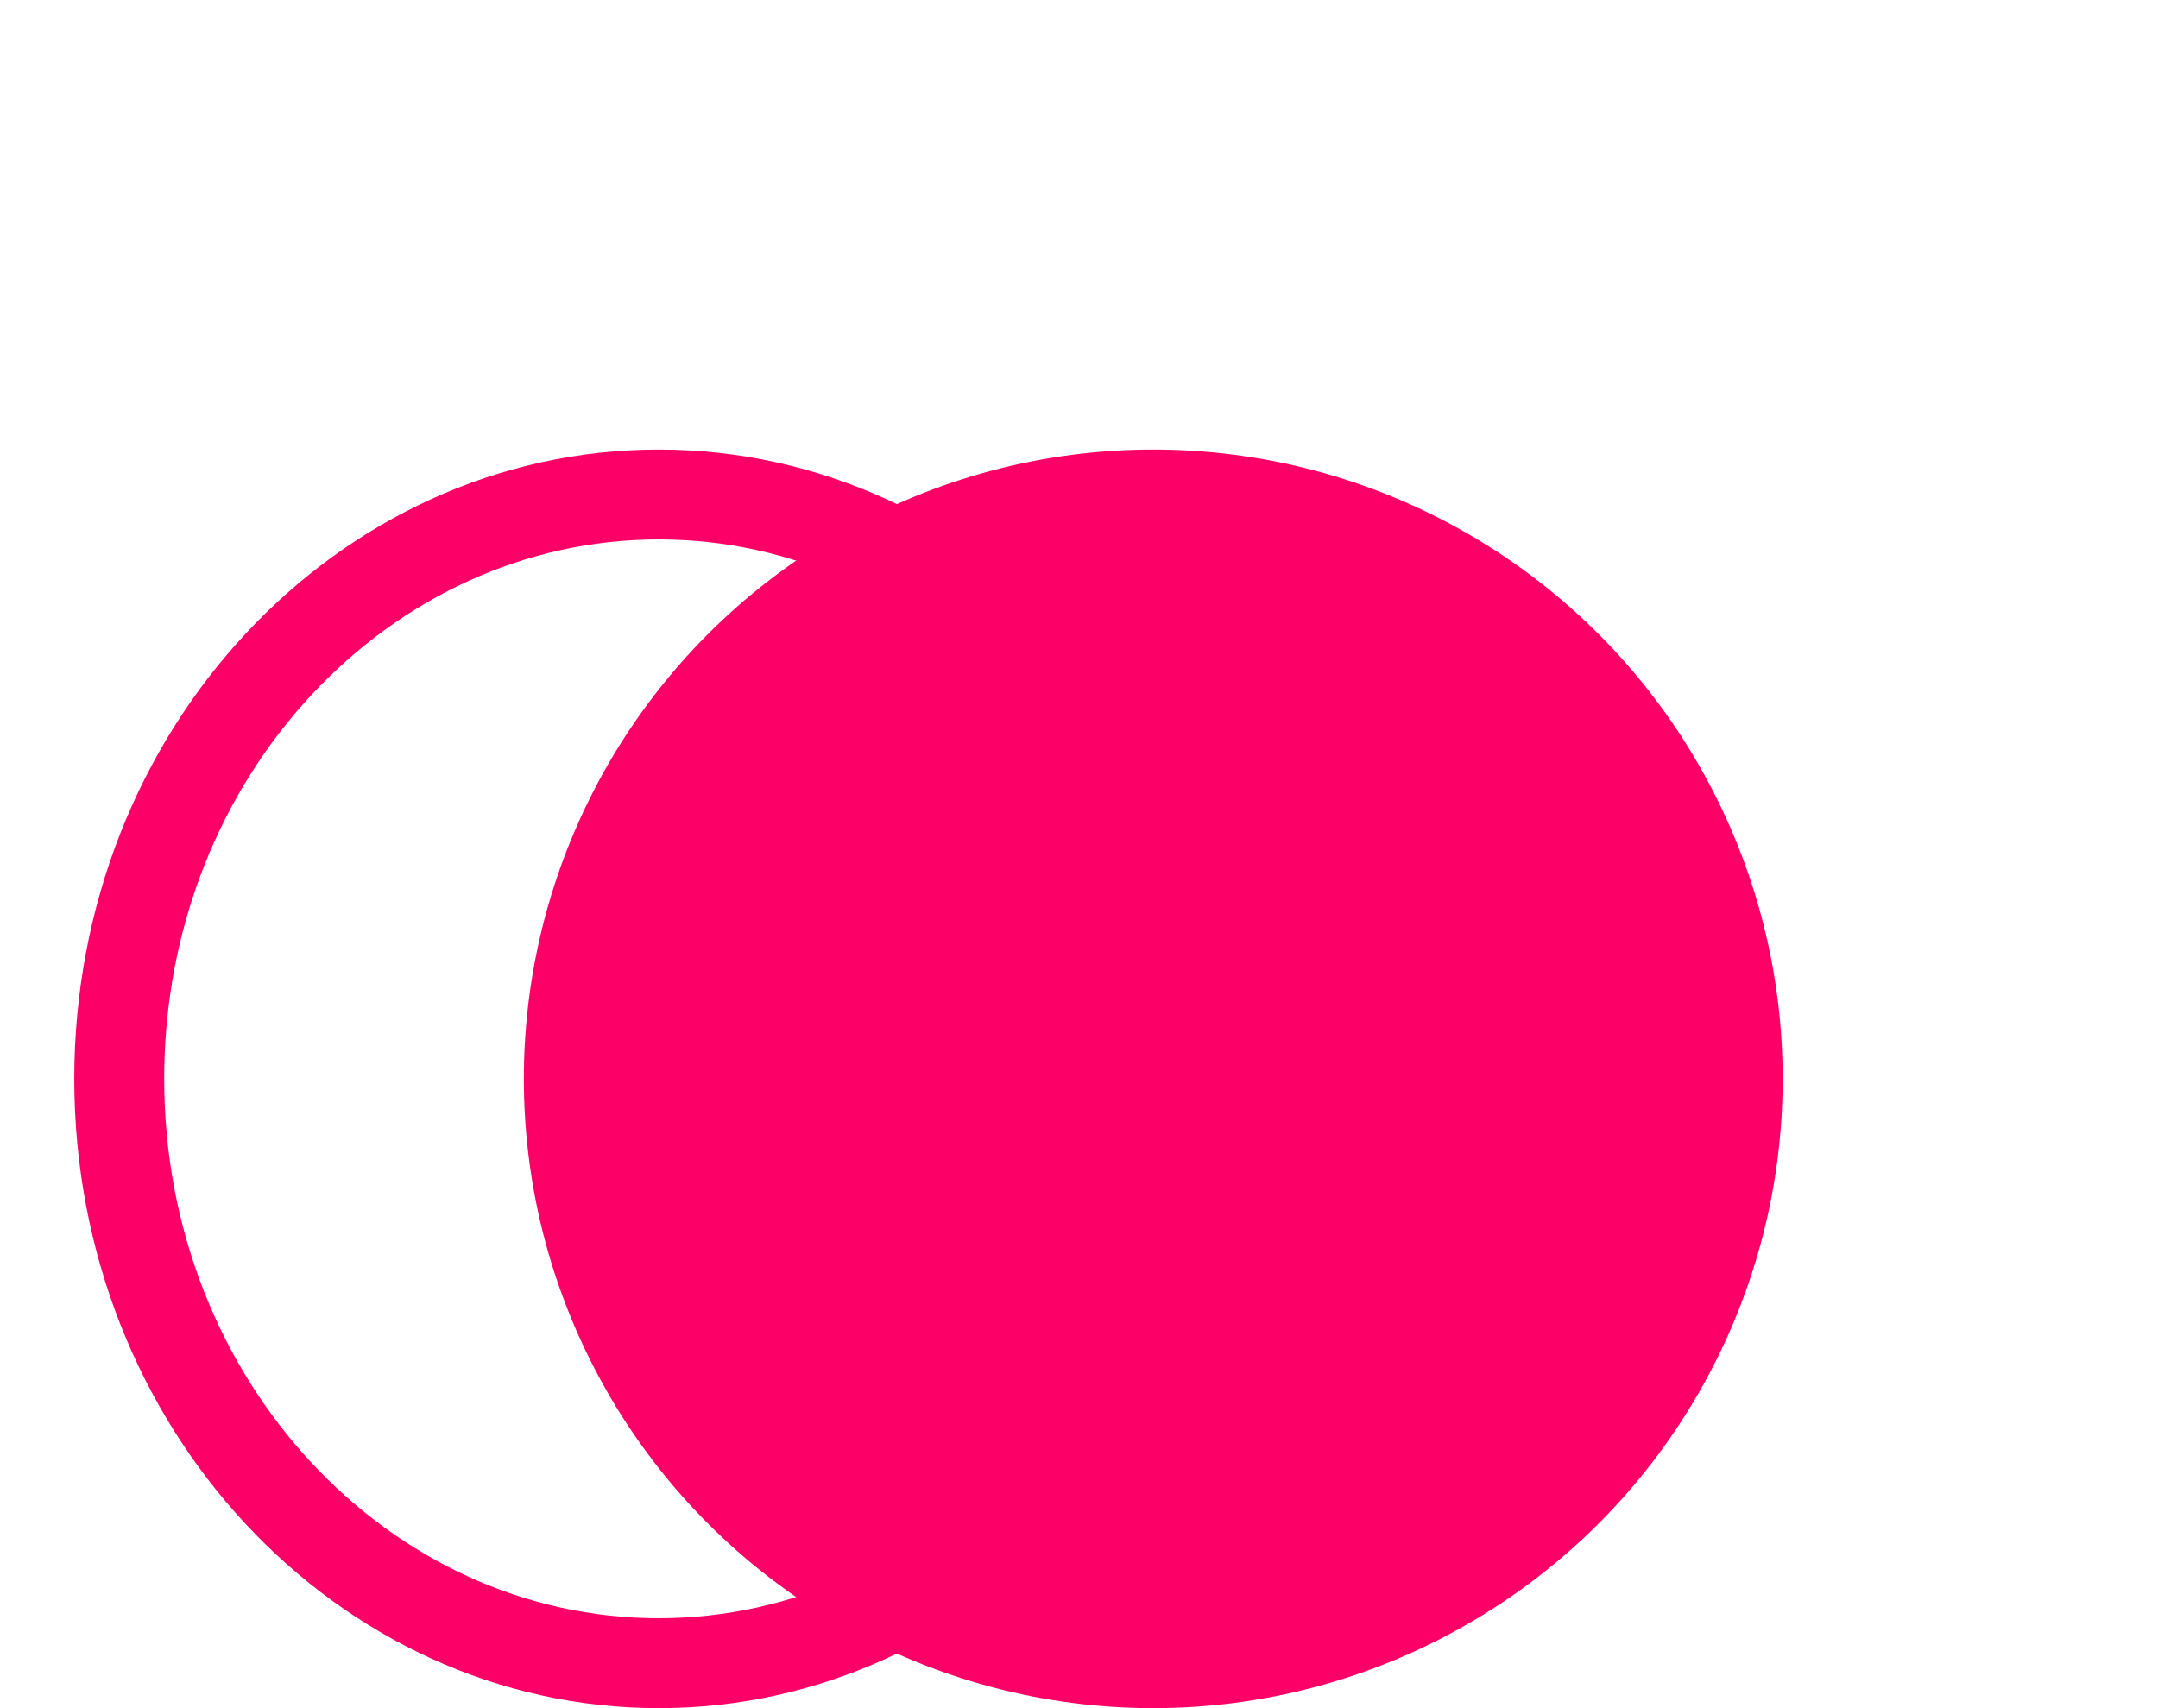
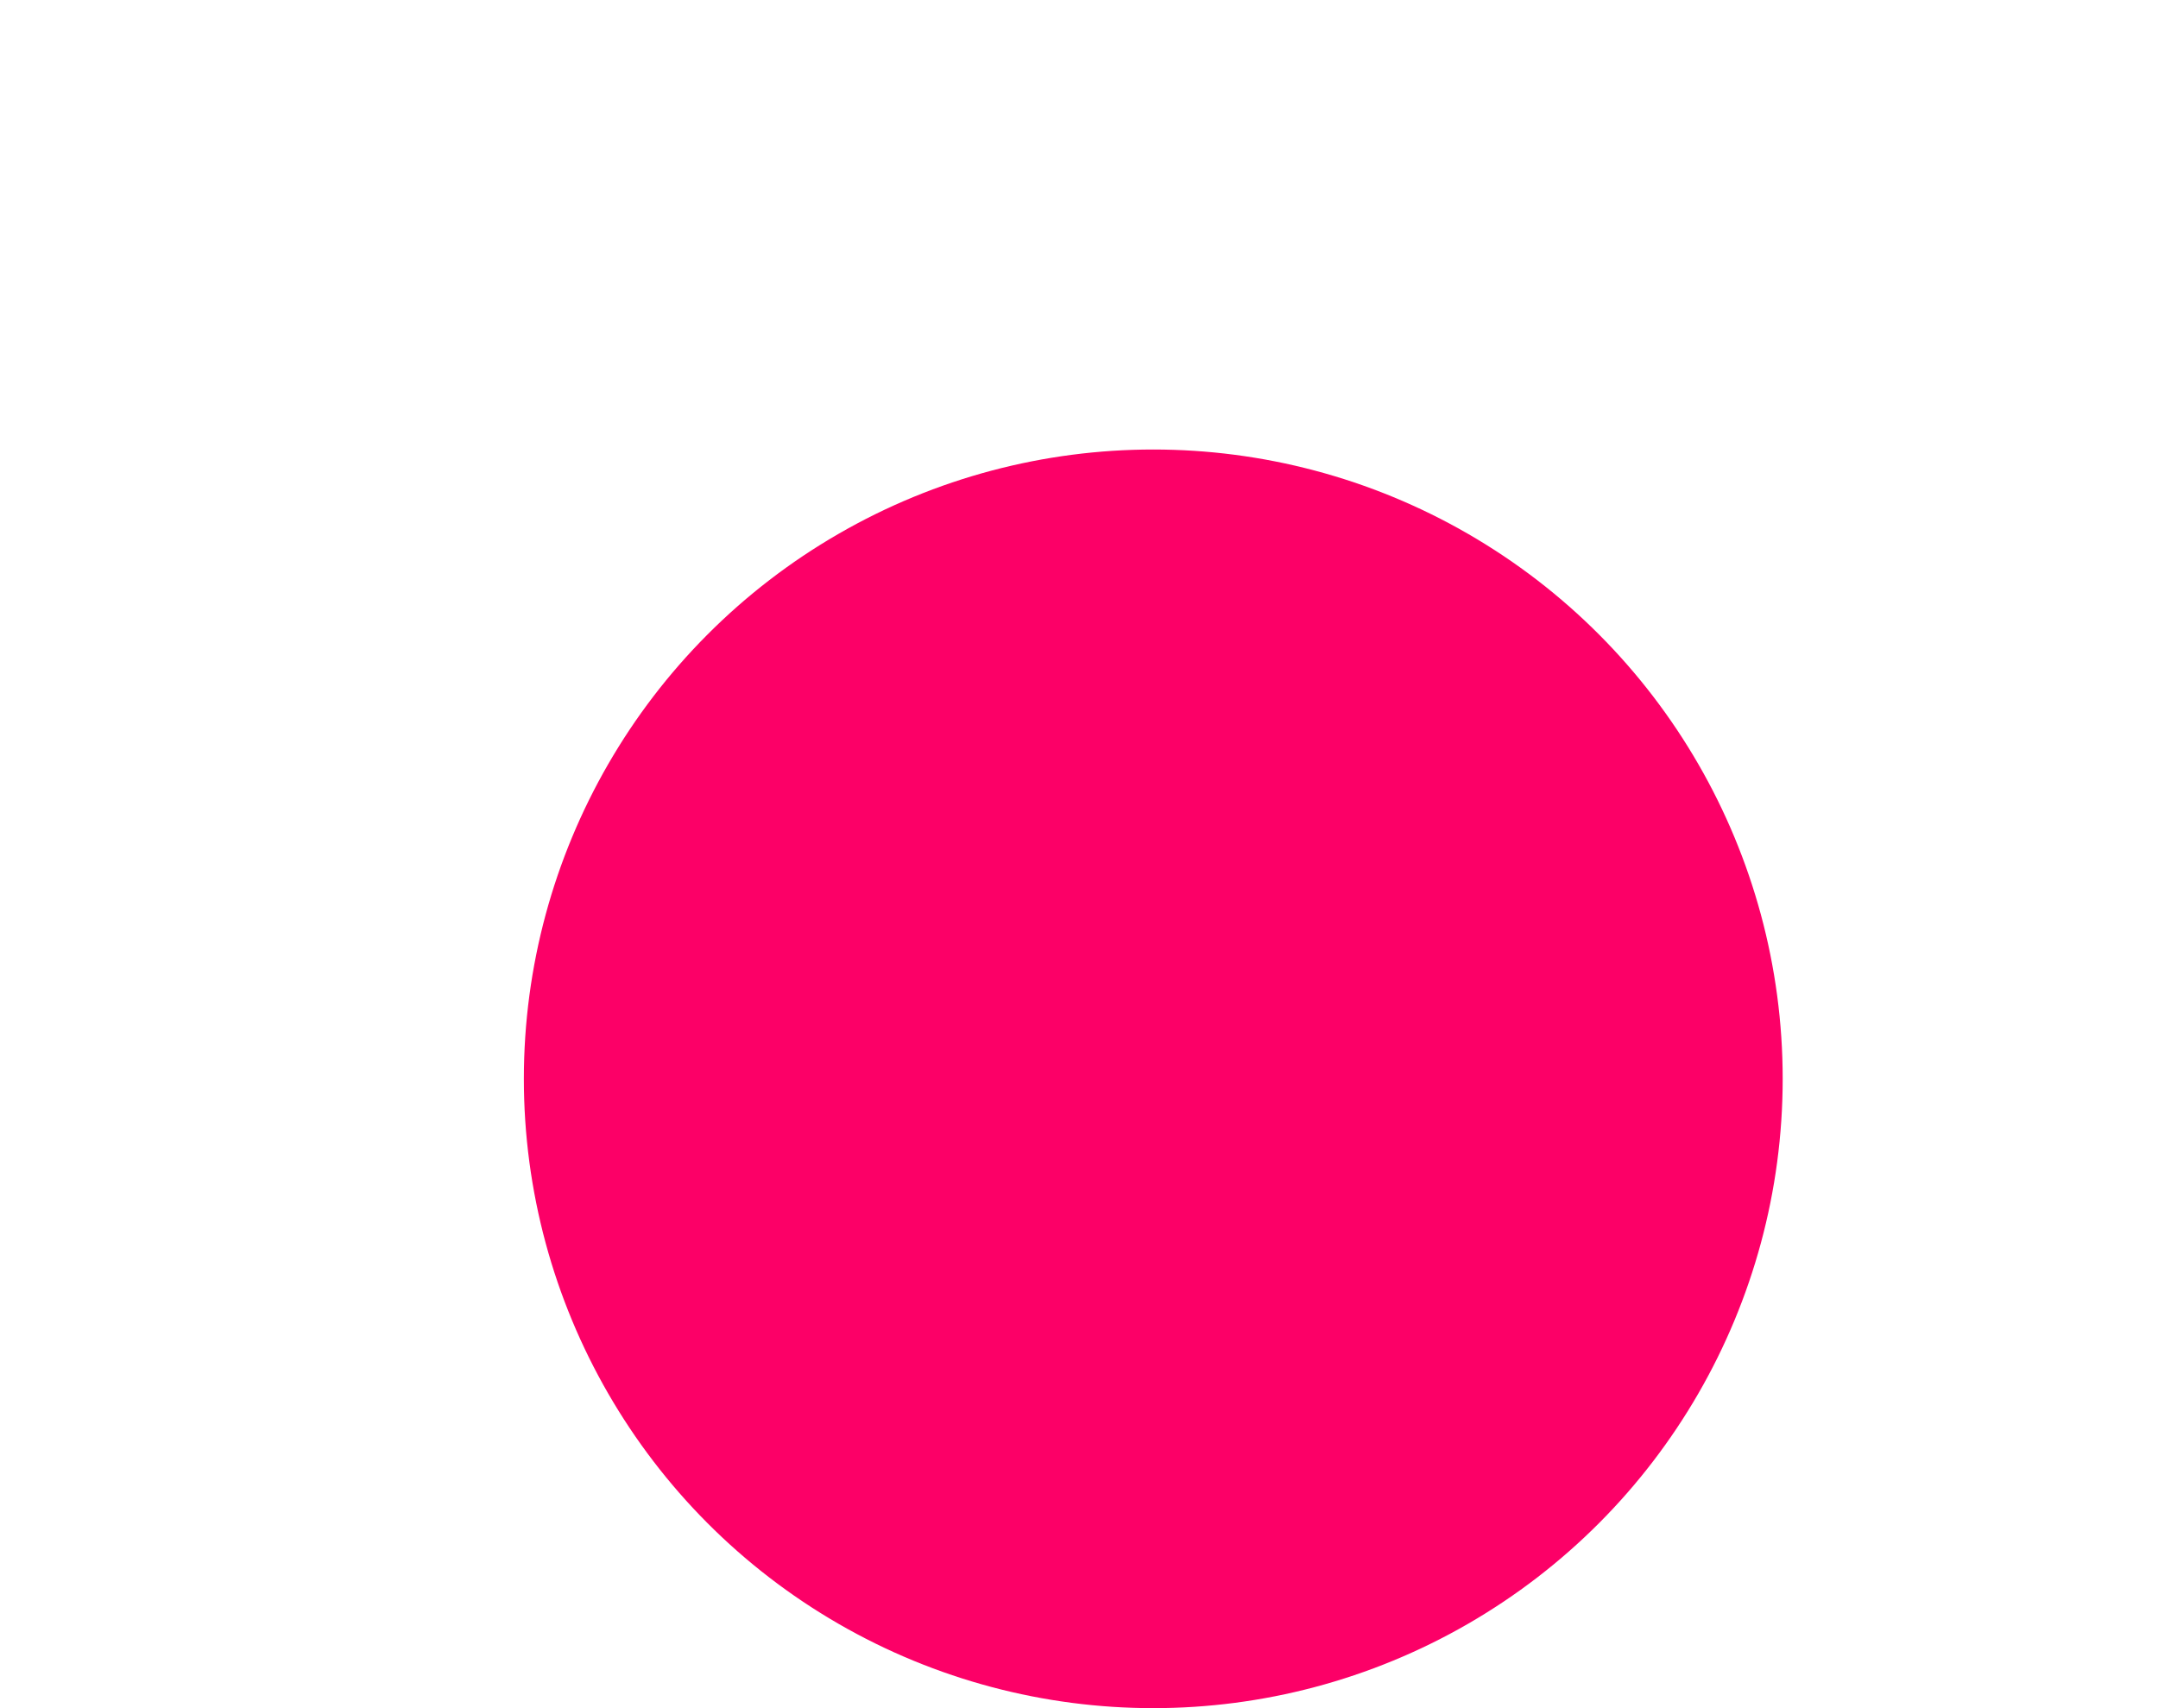
<svg xmlns="http://www.w3.org/2000/svg" width="24" height="19" viewBox="0 0 24 19" fill="none">
-   <path d="M7.326 18.5C4.047 18.5 1.326 15.625 1.326 12C1.326 8.375 4.047 5.5 7.326 5.5C10.606 5.5 13.326 8.375 13.326 12C13.326 15.625 10.606 18.5 7.326 18.5Z" stroke="#FC0067" />
  <circle cx="12.826" cy="12" r="6.5" transform="rotate(180 12.826 12)" fill="#FC0067" stroke="#FC0067" />
</svg>